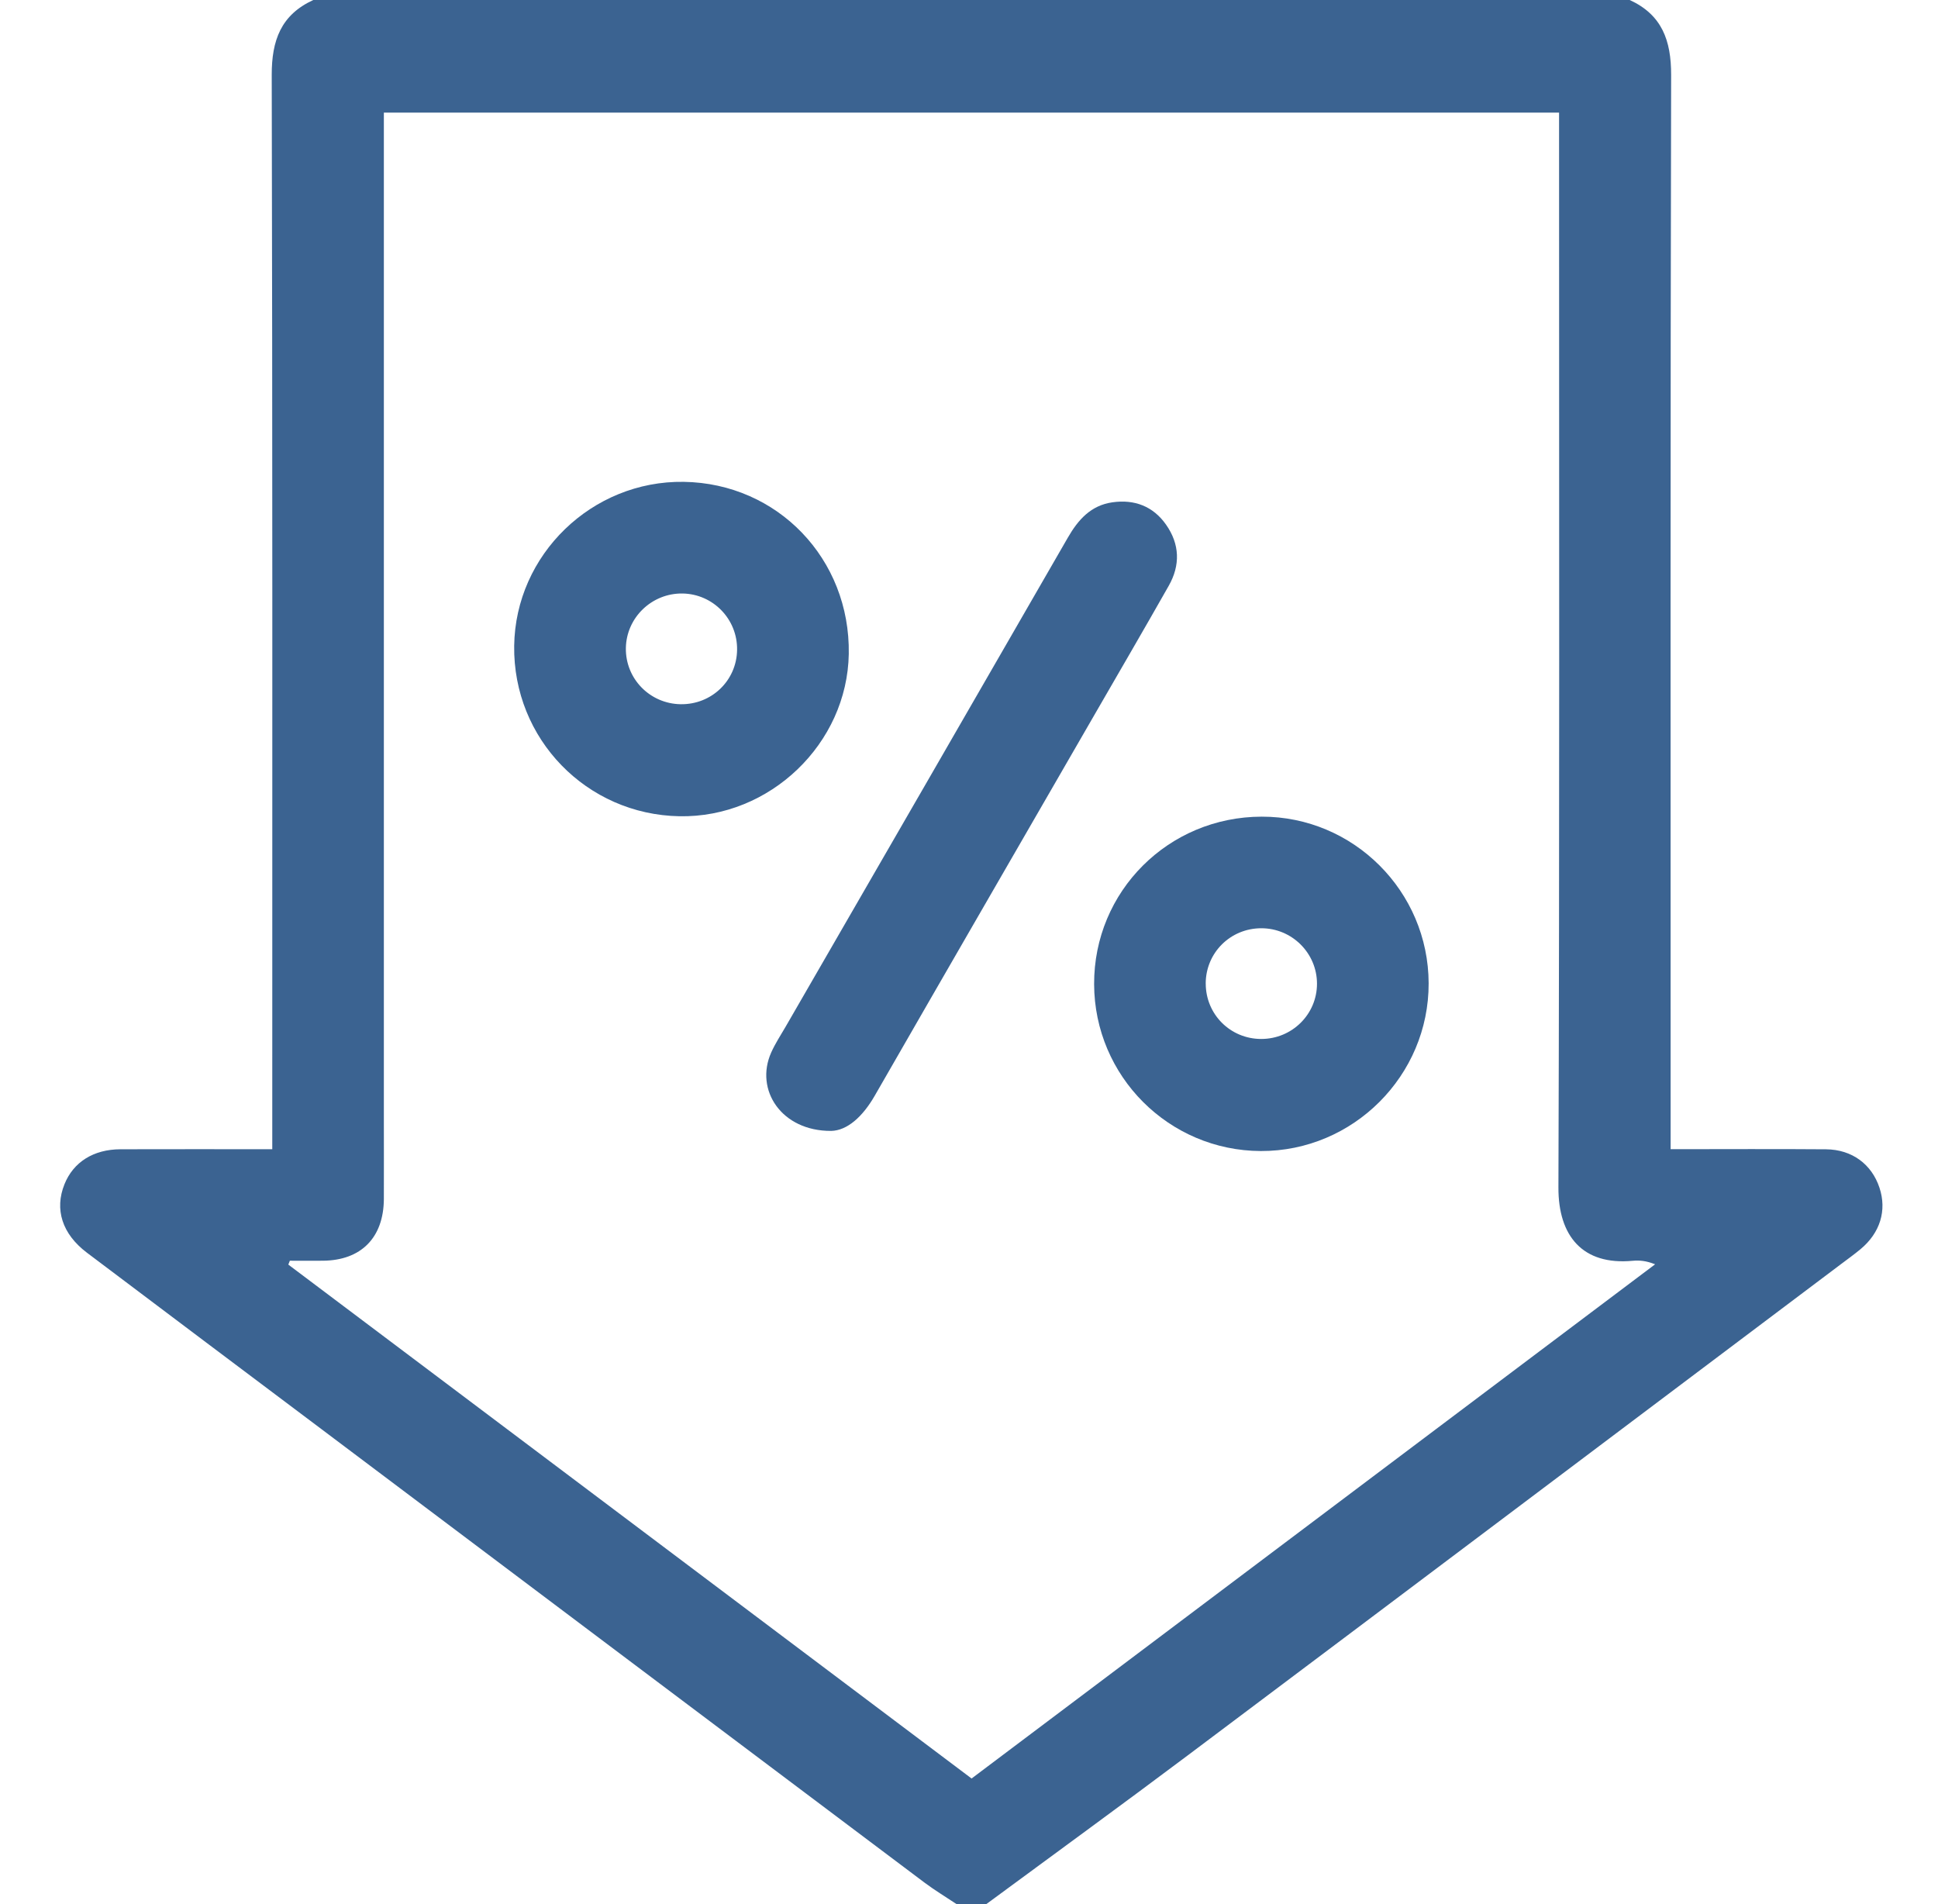
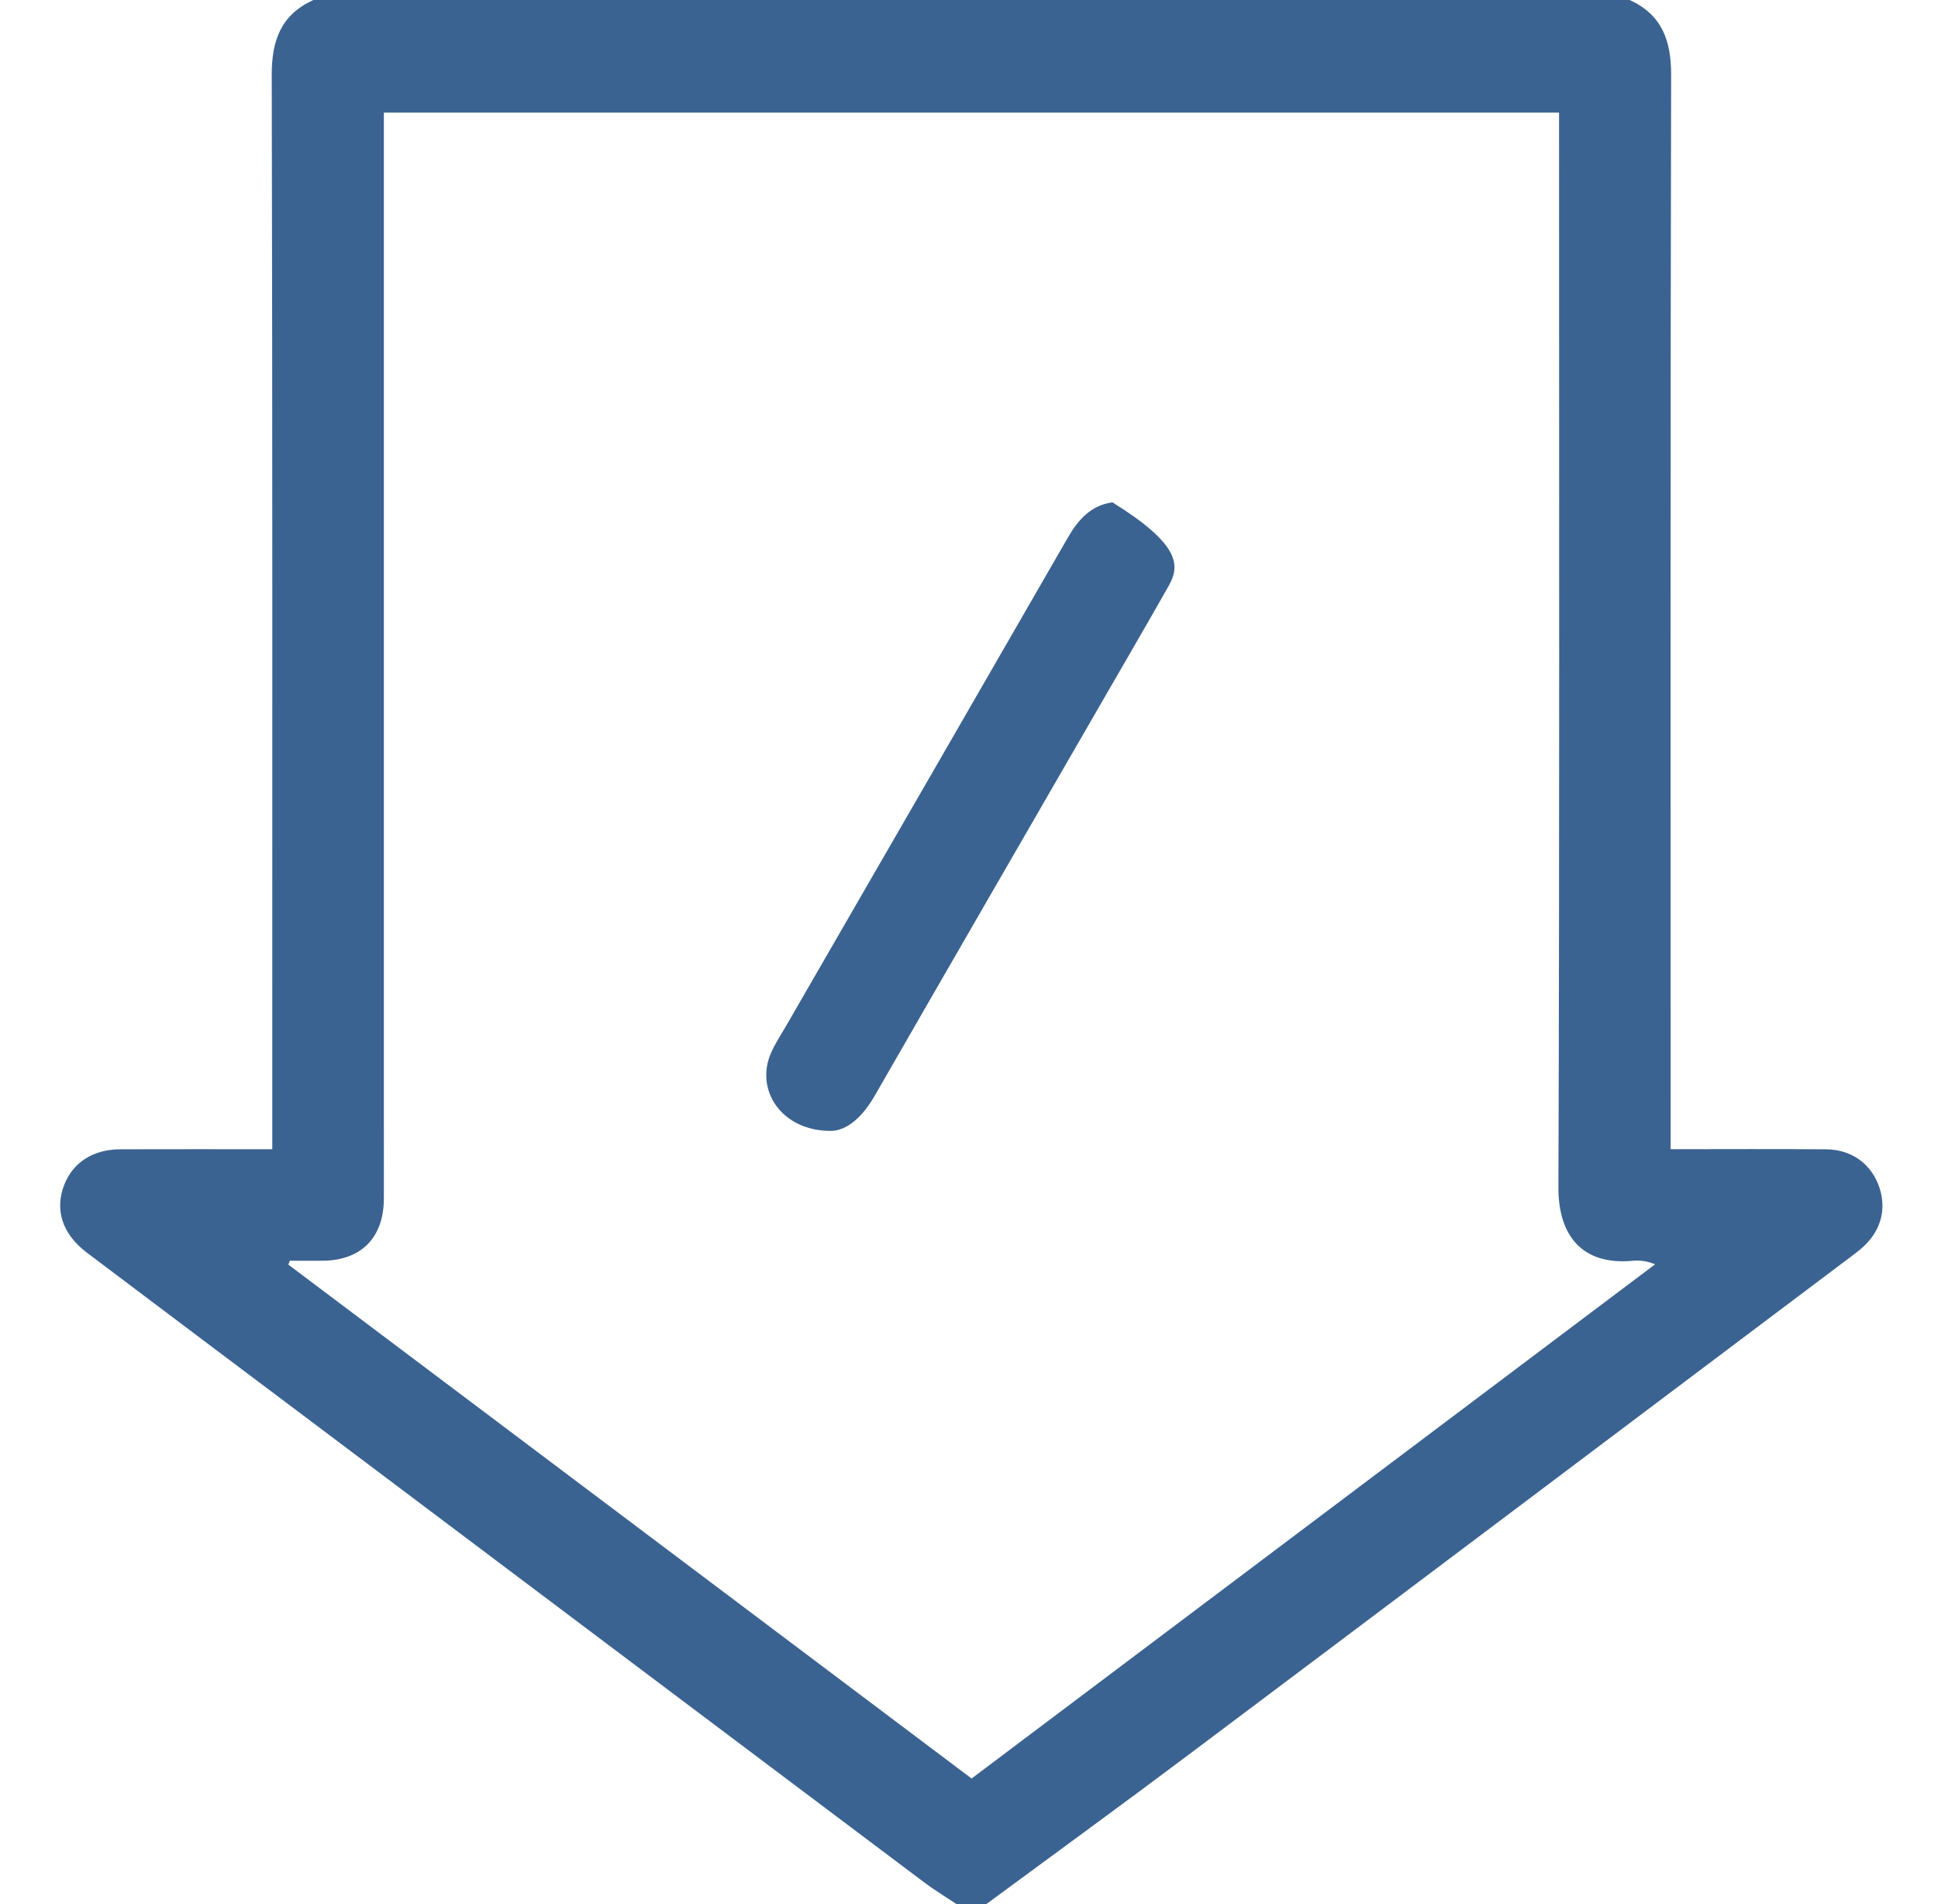
<svg xmlns="http://www.w3.org/2000/svg" width="57" height="56" viewBox="0 0 57 56" fill="none">
  <path d="M9.212 0H47.933C48.88 0.436 49.153 1.188 49.151 2.204C49.127 12.503 49.136 22.801 49.136 33.099V33.798C50.72 33.798 52.214 33.789 53.708 33.801C54.473 33.808 55.051 34.242 55.279 34.932C55.5 35.6 55.299 36.259 54.719 36.74C54.537 36.891 54.344 37.03 54.155 37.172C47.748 41.991 41.345 46.815 34.932 51.627C32.97 53.1 30.984 54.543 29.009 56H28.134C27.82 55.79 27.495 55.595 27.193 55.369C21.279 50.925 15.367 46.478 9.456 42.032C7.155 40.301 4.851 38.575 2.554 36.84C1.825 36.288 1.6 35.566 1.896 34.829C2.157 34.179 2.747 33.802 3.545 33.8C5.016 33.795 6.487 33.799 8.008 33.799V33.101C8.008 22.802 8.017 12.504 7.992 2.205C7.99 1.188 8.264 0.438 9.211 0.002L9.212 0ZM8.525 37.078C8.51 37.116 8.495 37.155 8.48 37.192C15.173 42.225 21.864 47.259 28.576 52.306C35.294 47.252 41.987 42.218 48.68 37.183C48.417 37.078 48.217 37.062 48.02 37.08C46.549 37.218 45.831 36.353 45.836 34.925C45.871 24.608 45.855 14.293 45.855 3.977V3.312H11.29V3.987C11.29 13.647 11.29 23.307 11.29 32.967C11.29 33.732 11.293 34.498 11.29 35.264C11.283 36.4 10.622 37.068 9.498 37.078C9.175 37.081 8.85 37.078 8.526 37.078H8.525Z" fill="#3B6391" />
-   <path d="M20.11 14.171C22.873 14.213 25.01 16.441 24.964 19.231C24.92 21.872 22.644 24.055 19.984 24.006C17.25 23.957 15.087 21.728 15.123 18.995C15.159 16.31 17.412 14.131 20.11 14.171ZM20.074 17.455C19.172 17.442 18.423 18.163 18.408 19.058C18.393 19.959 19.112 20.697 20.019 20.711C20.93 20.725 21.667 20.015 21.679 19.113C21.693 18.21 20.973 17.468 20.073 17.455H20.074Z" fill="#3B6391" />
-   <path d="M37.11 24.018C39.809 24.014 42.011 26.213 42.019 28.918C42.027 31.634 39.799 33.861 37.083 33.852C34.378 33.842 32.188 31.65 32.18 28.944C32.171 26.214 34.366 24.021 37.11 24.018ZM35.463 28.927C35.463 29.832 36.187 30.556 37.095 30.556C38.002 30.556 38.735 29.83 38.735 28.932C38.735 28.032 38 27.3 37.098 27.3C36.188 27.3 35.463 28.022 35.462 28.927H35.463Z" fill="#3B6391" />
-   <path d="M24.445 33.26C22.985 33.268 22.192 32.055 22.682 30.955C22.8 30.69 22.962 30.445 23.108 30.193C25.875 25.401 28.644 20.61 31.405 15.815C31.711 15.283 32.085 14.863 32.718 14.773C33.366 14.681 33.915 14.888 34.295 15.429C34.7 16.005 34.719 16.623 34.373 17.231C33.655 18.497 32.922 19.755 32.194 21.016C30.038 24.752 27.877 28.485 25.727 32.226C25.376 32.837 24.921 33.251 24.445 33.26Z" fill="#3B6391" />
+   <path d="M24.445 33.26C22.985 33.268 22.192 32.055 22.682 30.955C22.8 30.69 22.962 30.445 23.108 30.193C25.875 25.401 28.644 20.61 31.405 15.815C31.711 15.283 32.085 14.863 32.718 14.773C34.7 16.005 34.719 16.623 34.373 17.231C33.655 18.497 32.922 19.755 32.194 21.016C30.038 24.752 27.877 28.485 25.727 32.226C25.376 32.837 24.921 33.251 24.445 33.26Z" fill="#3B6391" />
</svg>